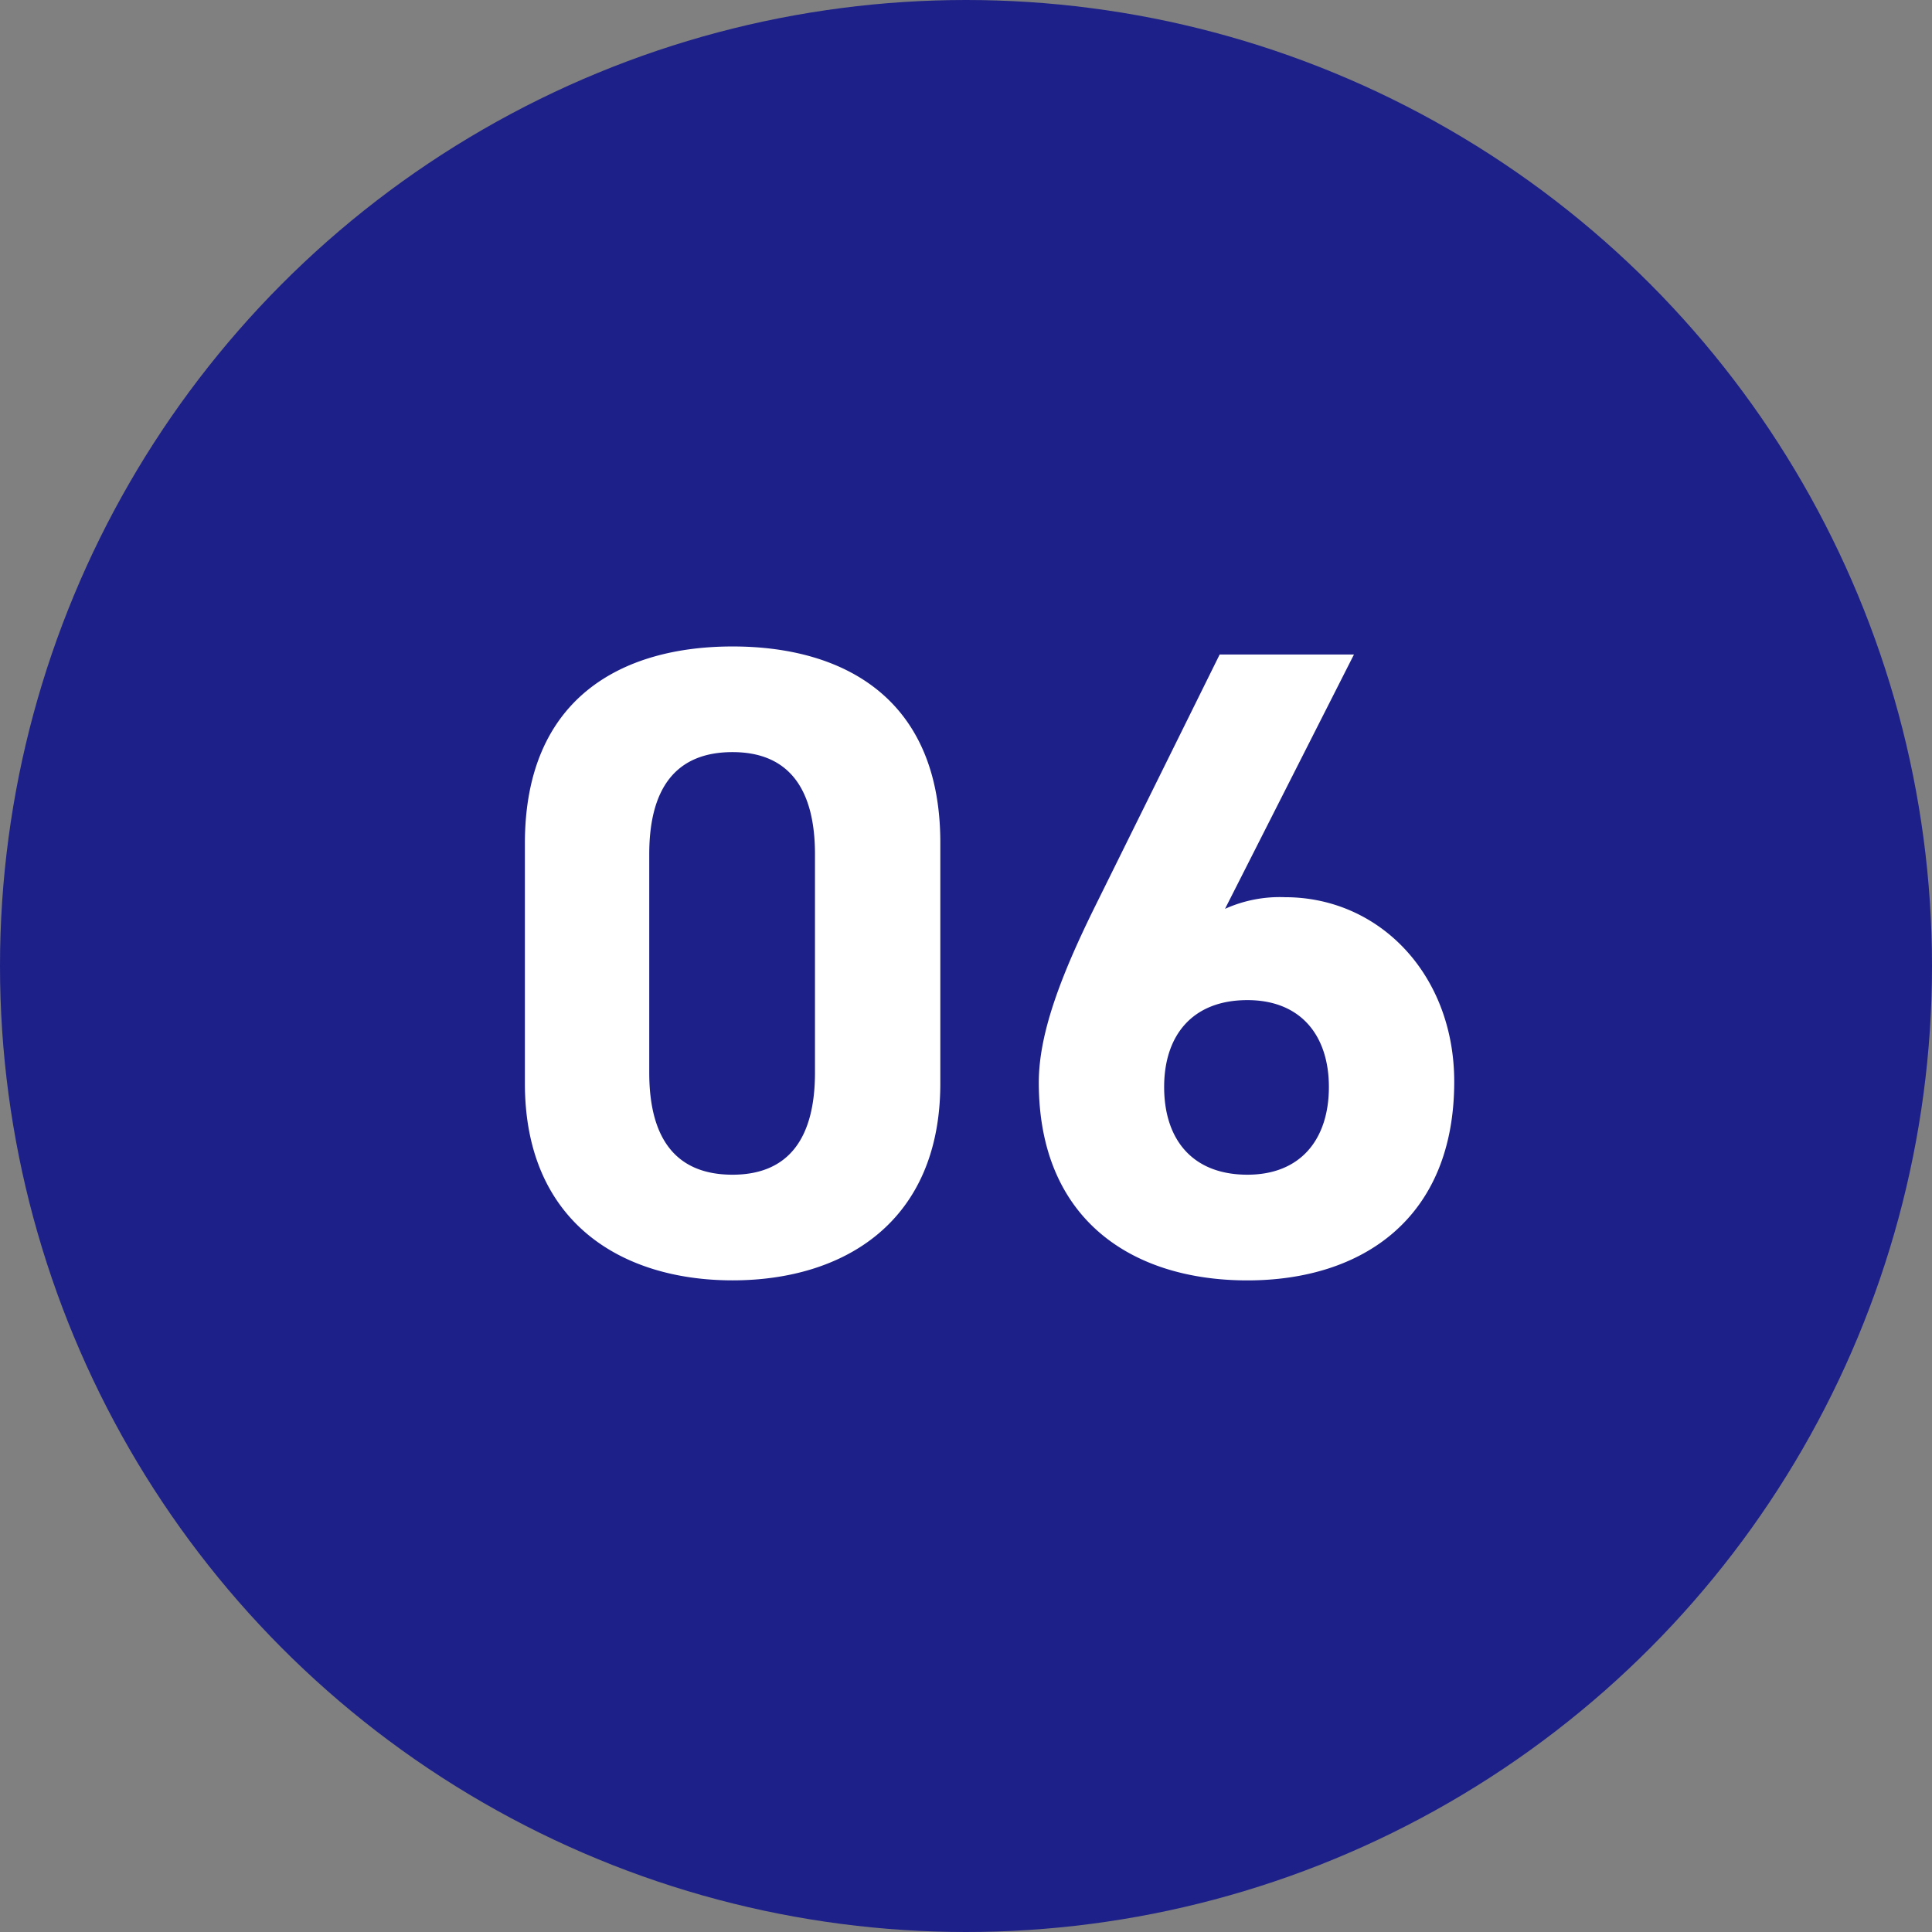
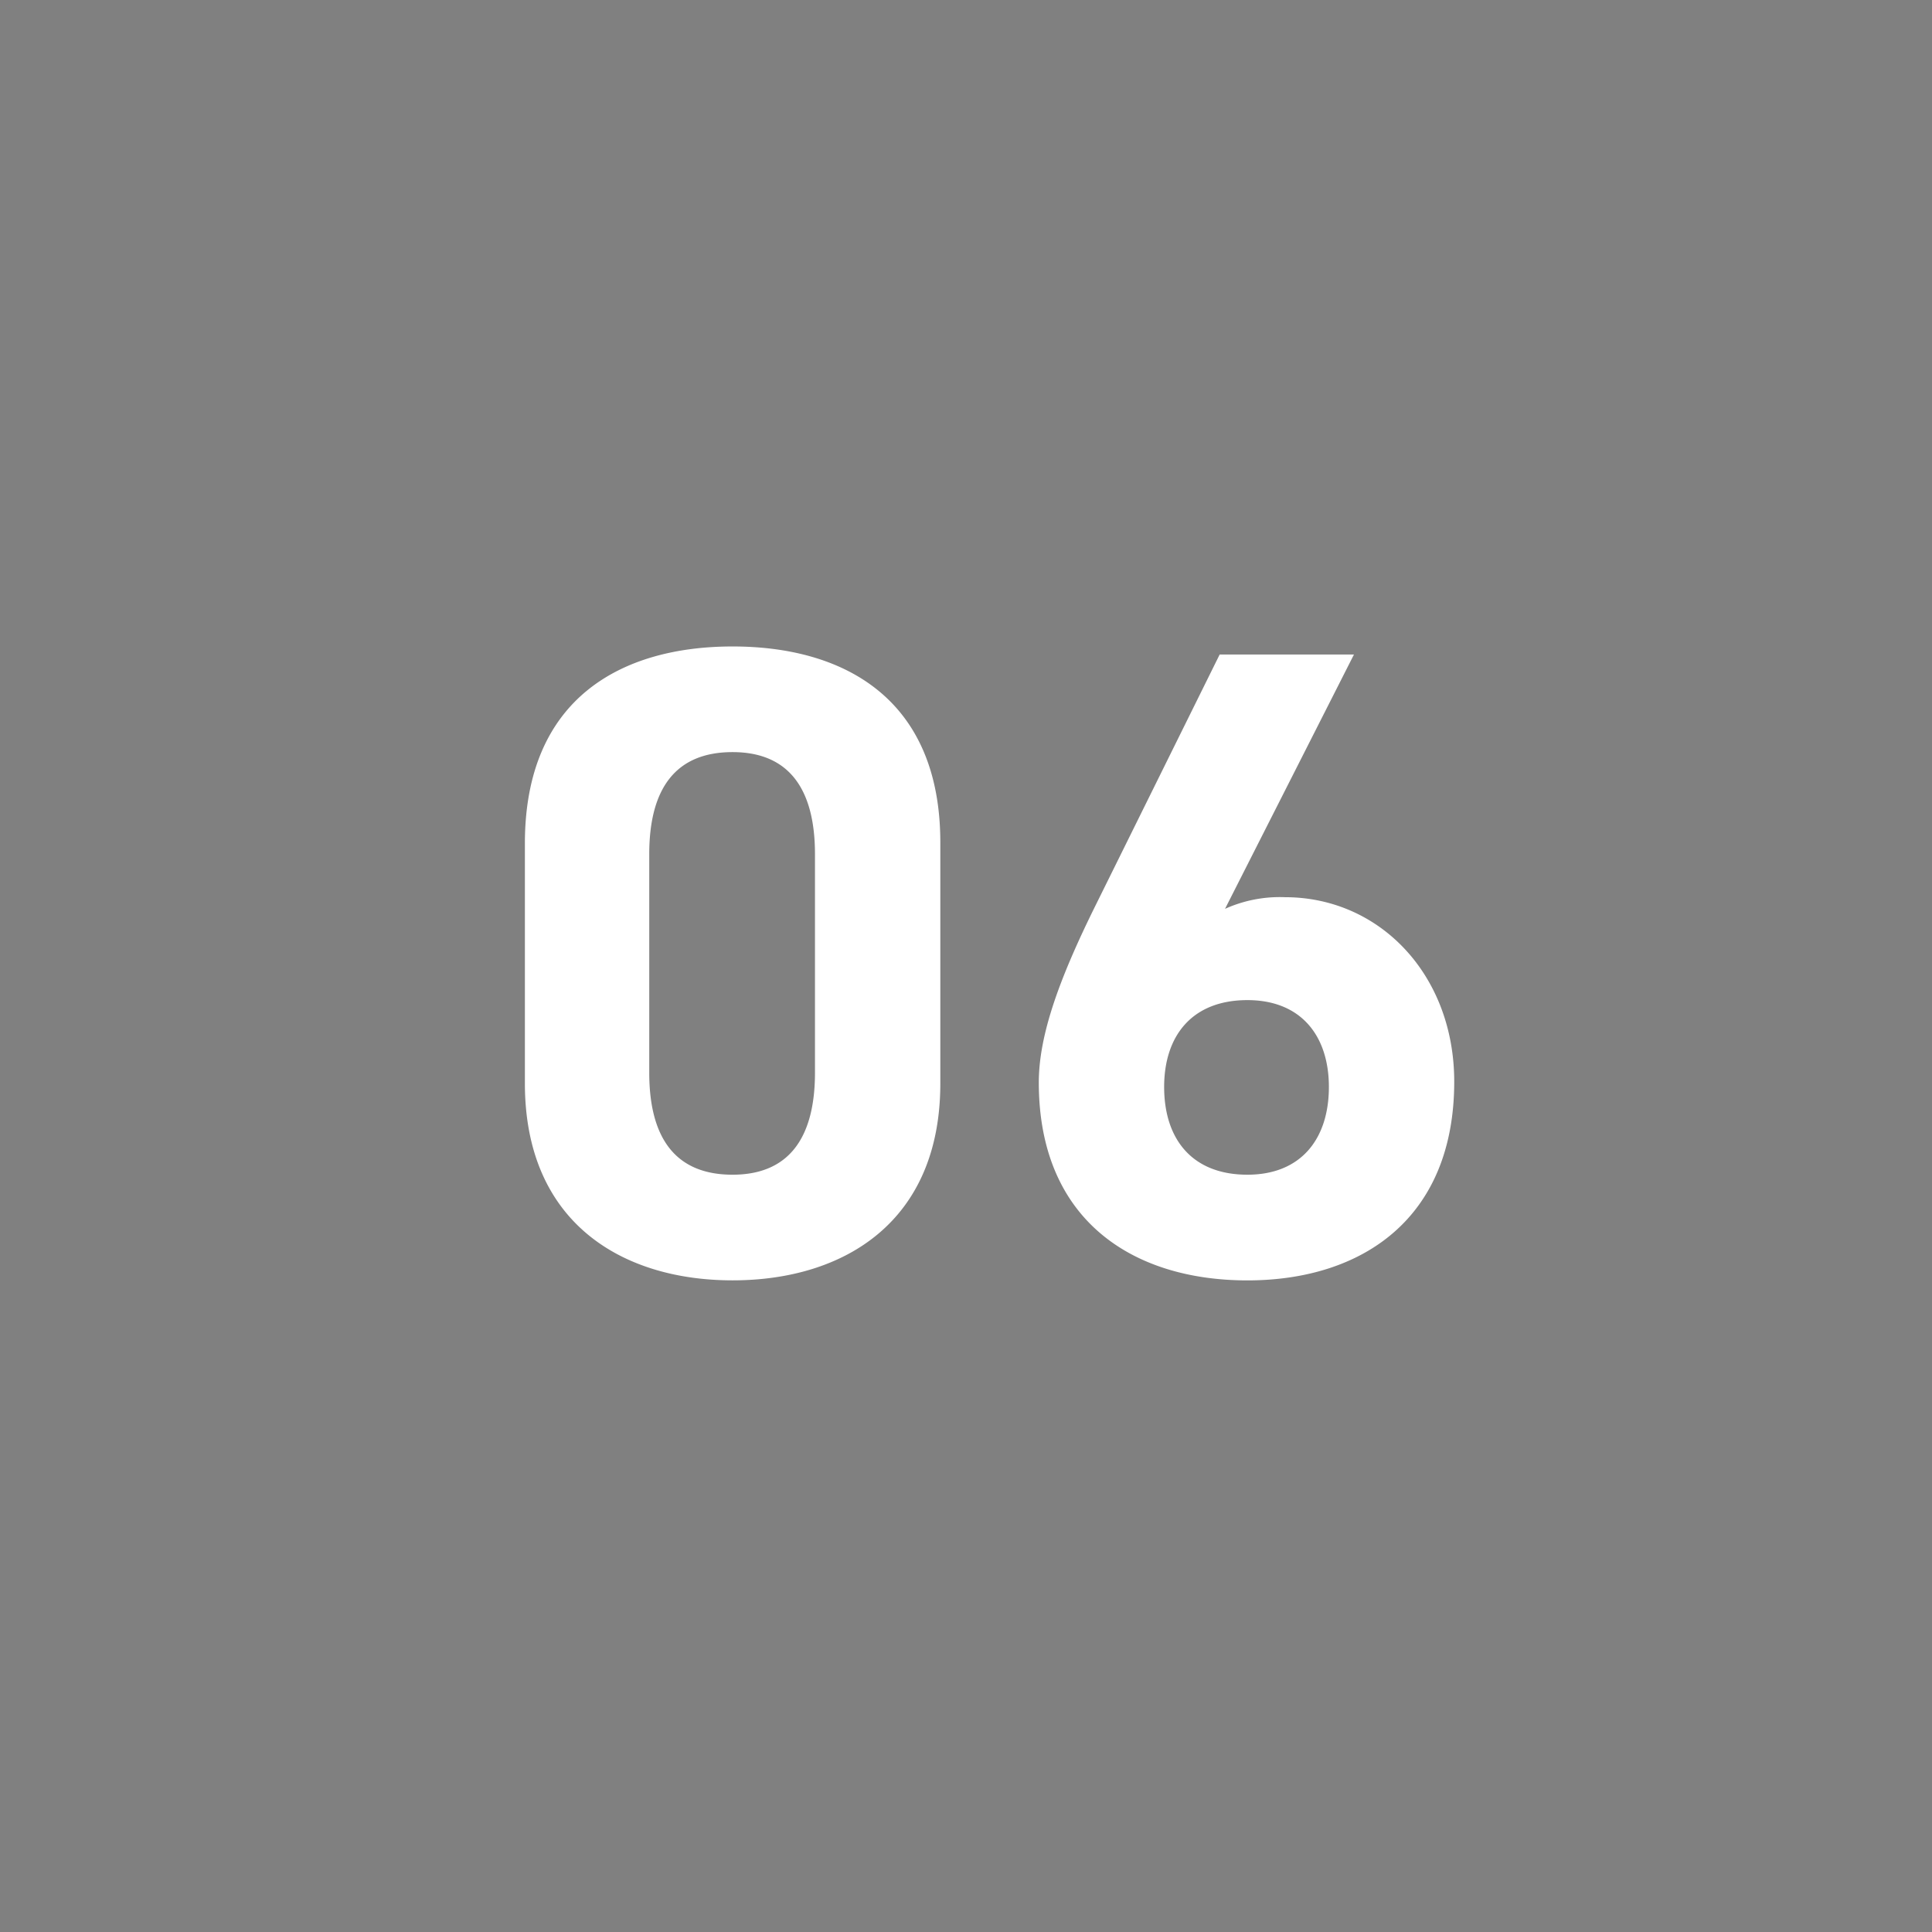
<svg xmlns="http://www.w3.org/2000/svg" width="82" height="82" viewBox="0 0 82 82">
  <rect x="0" y="0" width="82" height="82" fill="#808080" stroke="none" />
  <g id="num_flow_06_pc" transform="translate(0 0.543)">
-     <circle id="楕円形_59" data-name="楕円形 59" cx="41" cy="41" r="41" transform="translate(0 -0.543)" fill="#1d2088" />
    <path id="パス_24025" data-name="パス 24025" d="M-2.09-18.24c0-6.118-4.1-8.322-8.816-8.322s-8.816,2.2-8.816,8.36V-8.018c0,5.89,4.1,8.36,8.816,8.36s8.816-2.47,8.816-8.36Zm-5.32.494v9.272c0,2.812-1.14,4.332-3.5,4.332-2.394,0-3.534-1.52-3.534-4.332v-9.272c0-2.812,1.14-4.332,3.534-4.332C-8.55-22.078-7.41-20.558-7.41-17.746ZM15.466-26.22h-5.7L4.484-15.542C3-12.54,2.09-10.108,2.09-8.056c0,5.814,3.952,8.4,8.854,8.4,4.864,0,8.778-2.622,8.778-8.436,0-4.522-3.154-7.828-7.182-7.828a5.65,5.65,0,0,0-2.546.494ZM7.41-7.866c0-2.166,1.178-3.686,3.534-3.686,2.28,0,3.458,1.52,3.458,3.686,0,2.2-1.178,3.724-3.458,3.724C8.588-4.142,7.41-5.662,7.41-7.866Z" transform="translate(42 53.457)" fill="#fff" />
  </g>
</svg>